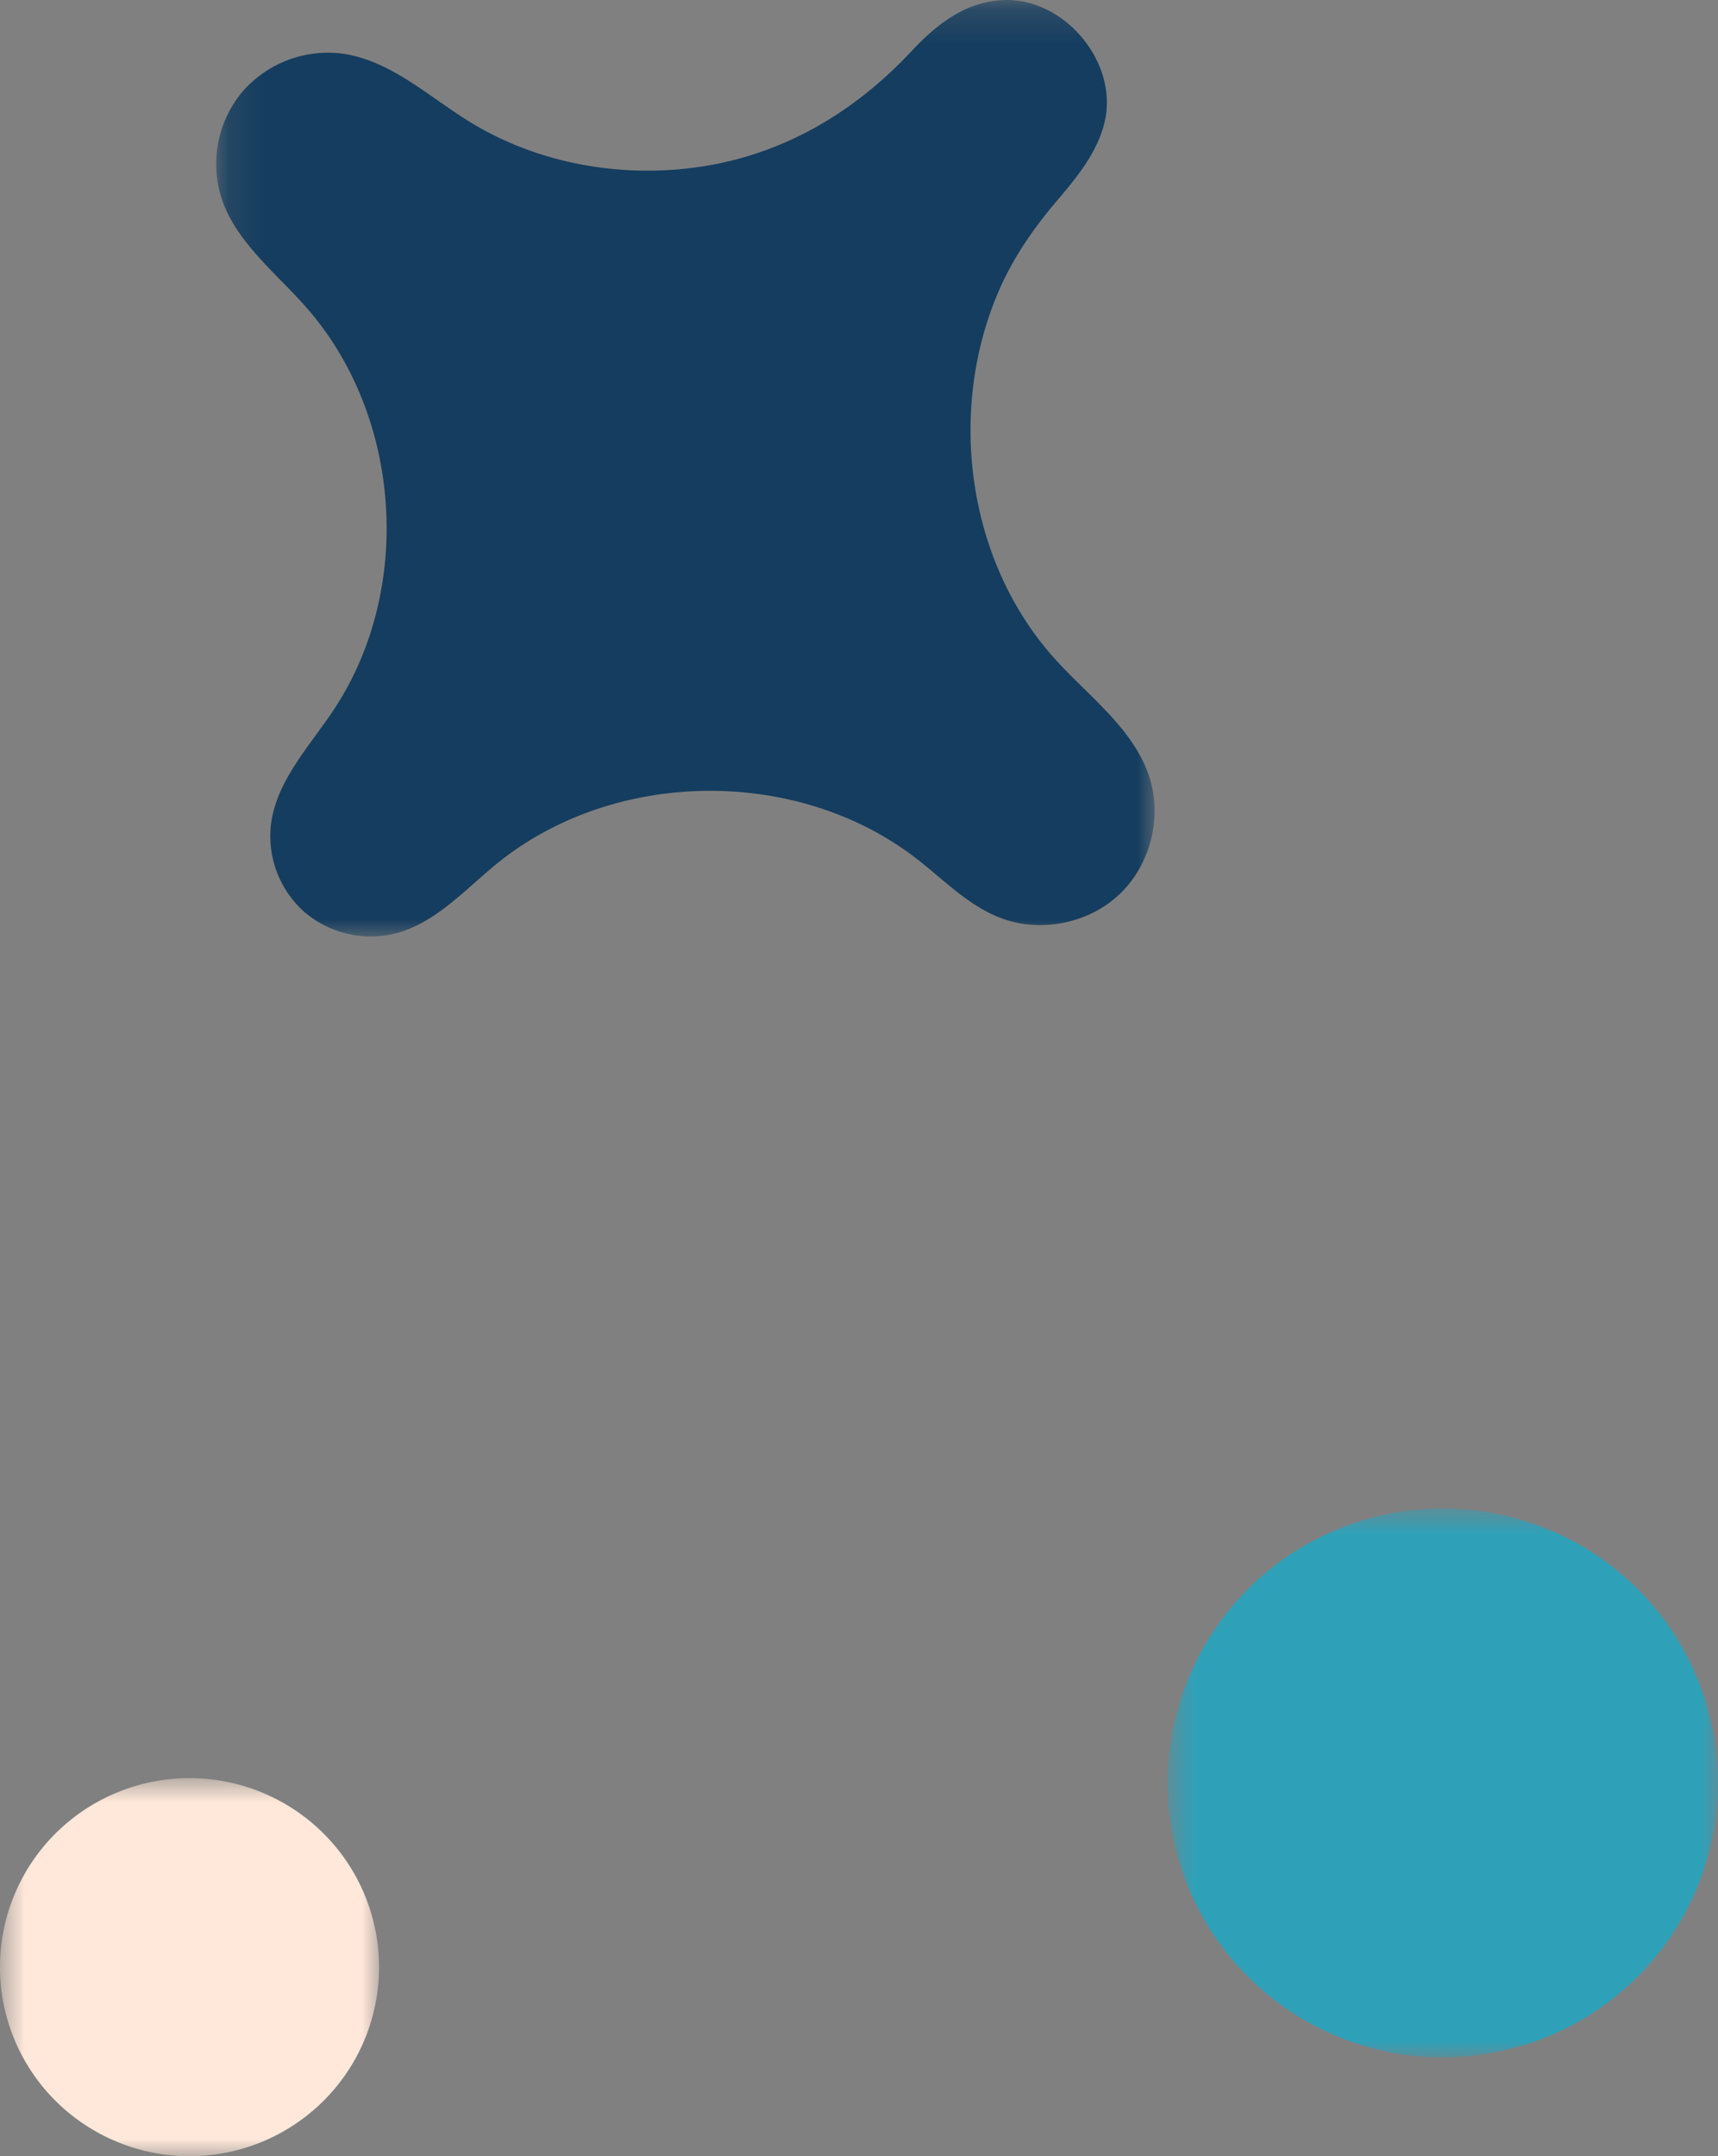
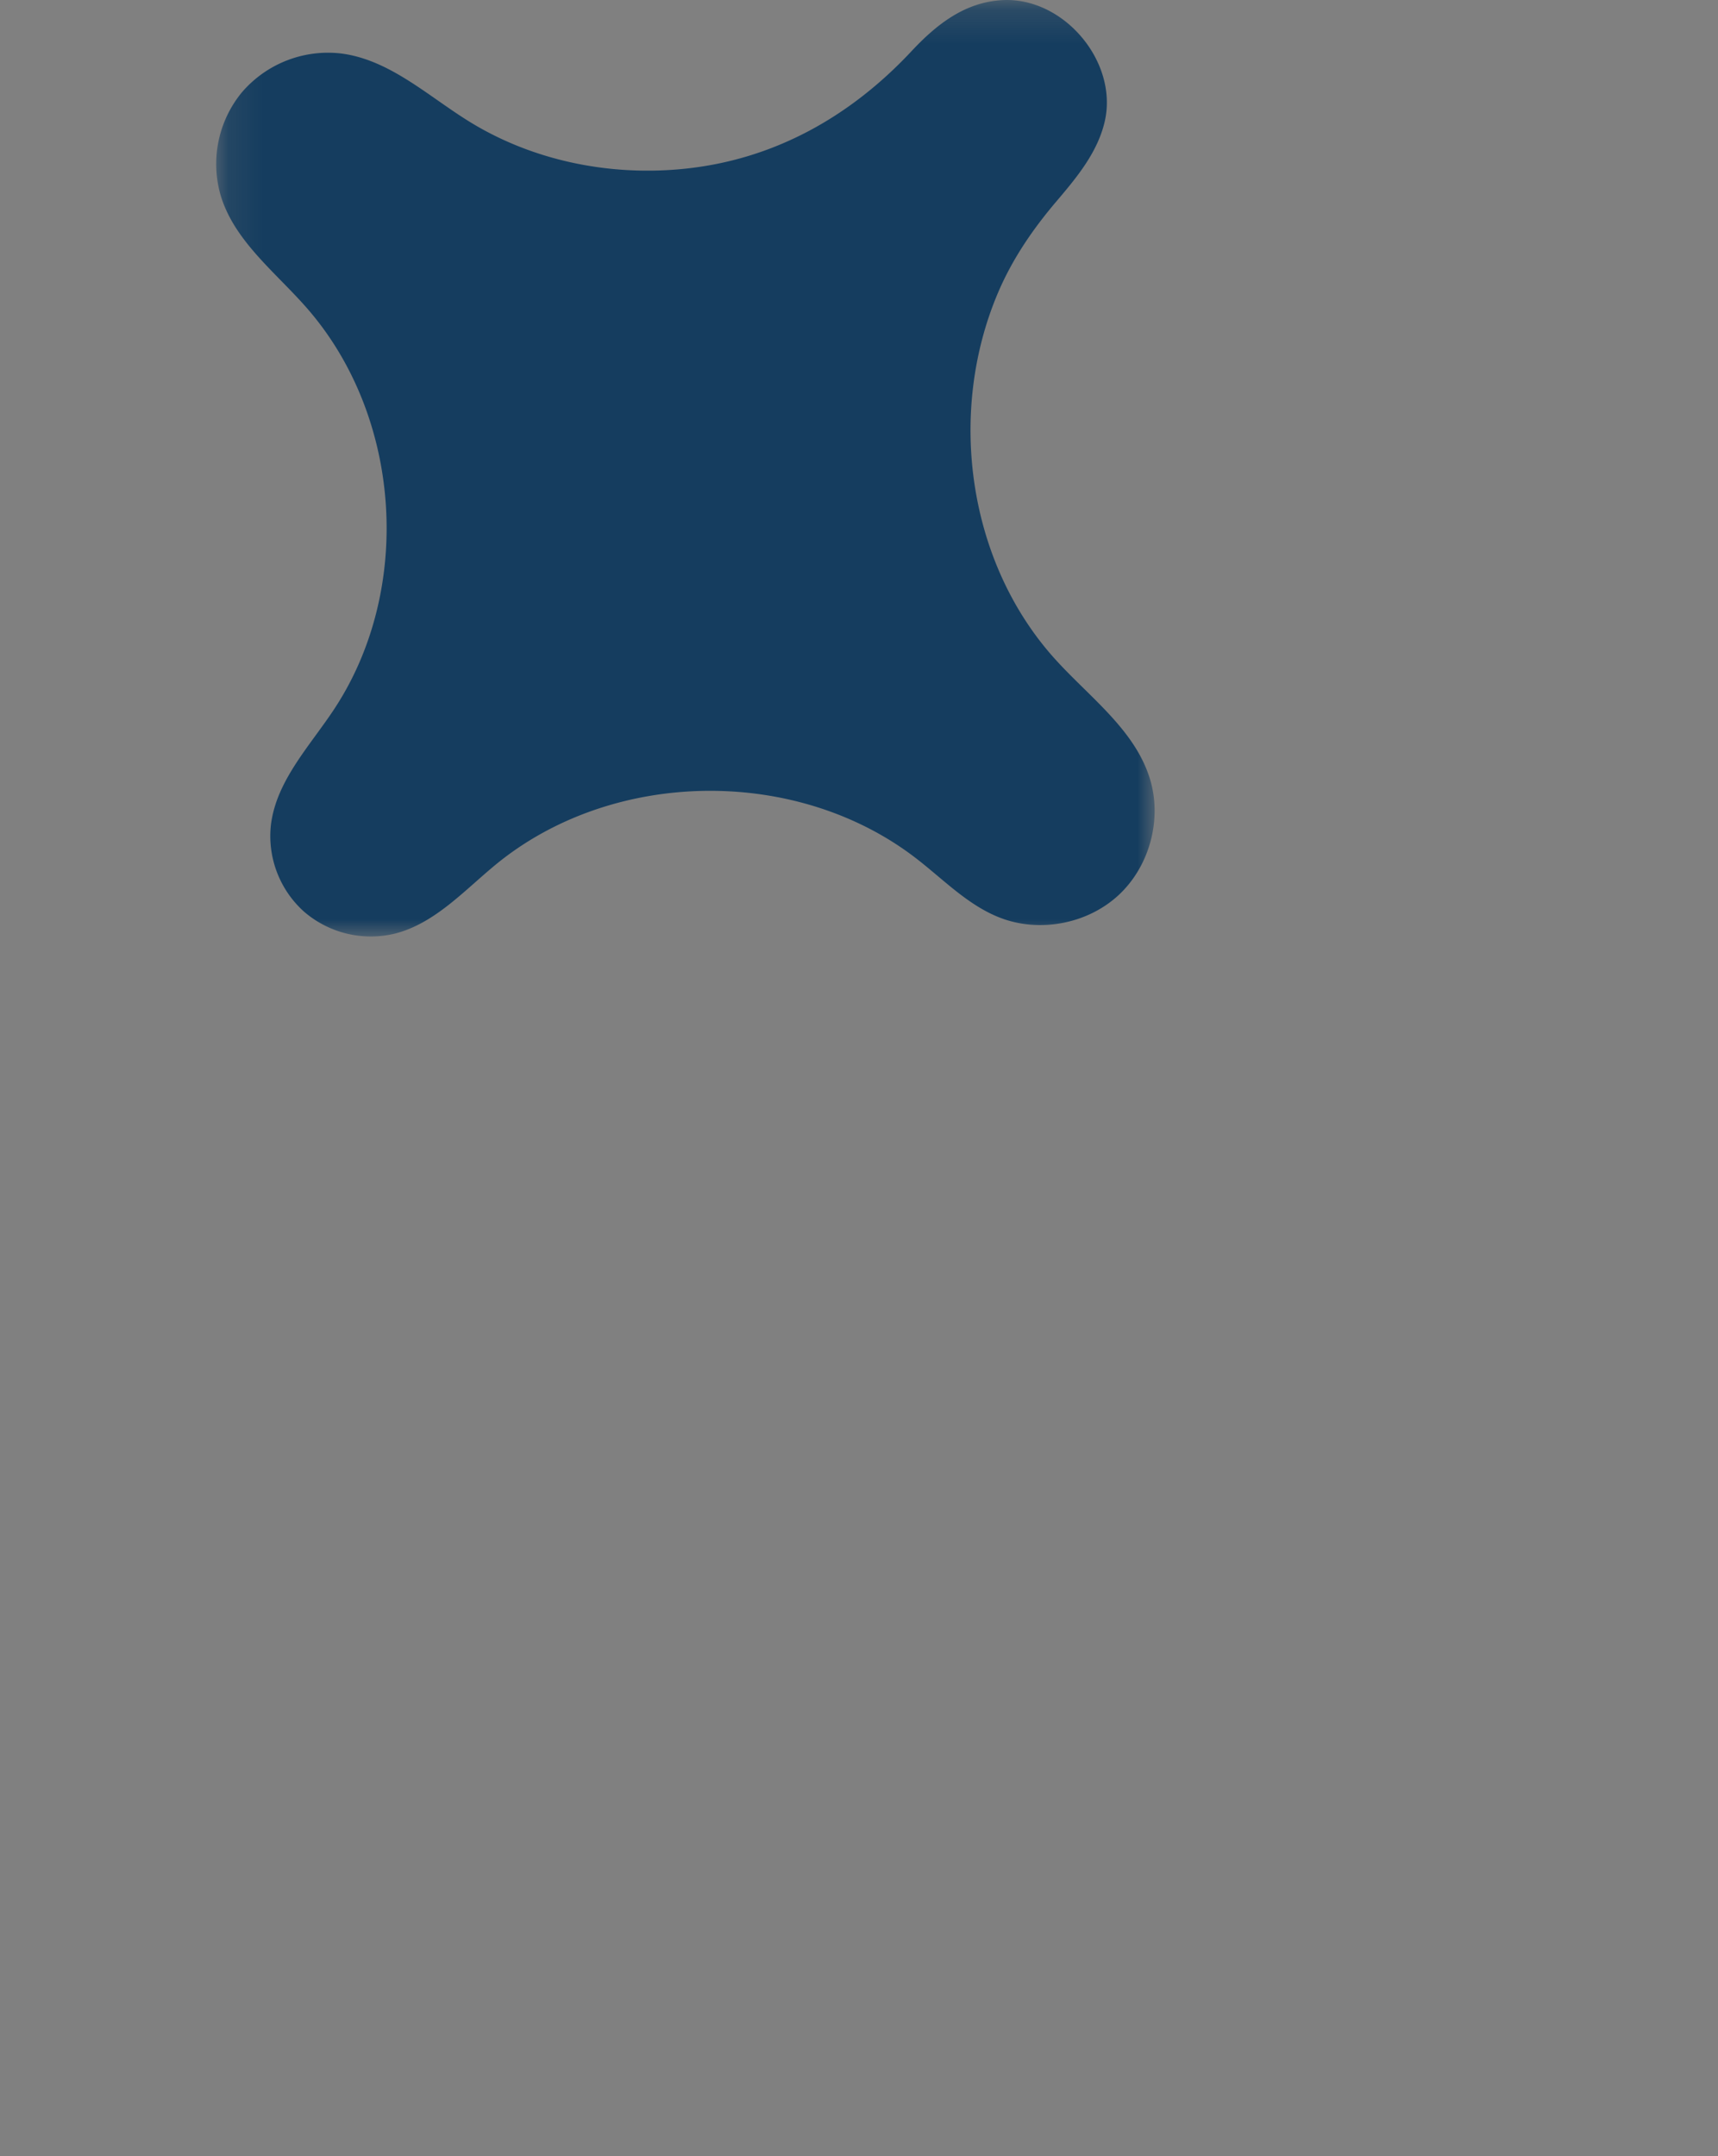
<svg xmlns="http://www.w3.org/2000/svg" xmlns:xlink="http://www.w3.org/1999/xlink" width="51" height="64" viewBox="0 0 51 64">
  <rect x="0" y="0" width="51" height="64" fill="#808080" stroke="none" />
  <defs>
-     <path id="a" d="M0 0h16.339v16.293H0z" />
+     <path id="a" d="M0 0v16.293H0z" />
    <path id="c" d="M0 0h27.86v27.797H0z" />
    <path id="e" d="M0 0h11.252v11.221H0z" />
  </defs>
  <g fill="none" fill-rule="evenodd">
    <g transform="rotate(180 25.5 30.533)">
      <mask id="b" fill="#fff">
        <use xlink:href="#a" />
      </mask>
-       <path d="M.35 10.501c1.305 4.306 5.862 6.743 10.18 5.443 4.32-1.302 6.761-5.847 5.458-10.153C14.684 1.485 10.126-.952 5.808.35 1.49 1.65-.952 6.195.351 10.5" fill="#2EA1B9" mask="url(#b)" />
    </g>
    <g transform="rotate(180 17.138 13.899)">
      <mask id="d" fill="#fff">
        <use xlink:href="#c" />
      </mask>
      <path d="M20.961.937c-.49.384-.948.827-1.428 1.22-3.482 2.837-8.948 2.897-12.49.134C6.245 1.67 5.52.913 4.573.552 3.402.105 1.987.379 1.069 1.23.152 2.082-.226 3.47.136 4.667.572 6.11 1.89 7.07 2.91 8.184c2.652 2.892 3.26 7.375 1.73 10.947-.426.994-1.03 1.874-1.729 2.695-.598.704-1.223 1.453-1.432 2.376-.398 1.763 1.213 3.677 3.022 3.593 1.131-.053 1.976-.725 2.717-1.517 1.814-1.941 4.091-3.23 6.784-3.494 1.942-.191 3.946.147 5.688 1.037.244.124.482.26.714.405 1.21.76 2.333 1.806 3.75 1.985a3.367 3.367 0 0 0 2.945-1.158 3.347 3.347 0 0 0 .615-3.094c-.415-1.318-1.59-2.223-2.507-3.259-2.861-3.227-3.218-8.4-.828-11.986.721-1.082 1.686-2.093 1.852-3.381a3.012 3.012 0 0 0-.976-2.591 3.033 3.033 0 0 0-2.696-.657c-.597.15-1.112.472-1.598.852" fill="#153D5F" mask="url(#d)" />
    </g>
    <g transform="rotate(180 5.626 32)">
      <mask id="f" fill="#fff">
        <use xlink:href="#e" />
      </mask>
-       <path d="M9.267 9.888a5.637 5.637 0 0 1-7.93-.646 5.6 5.6 0 0 1 .648-7.909 5.637 5.637 0 0 1 7.93.646 5.6 5.6 0 0 1-.648 7.909" fill="#FFE8D9" mask="url(#f)" />
    </g>
  </g>
</svg>